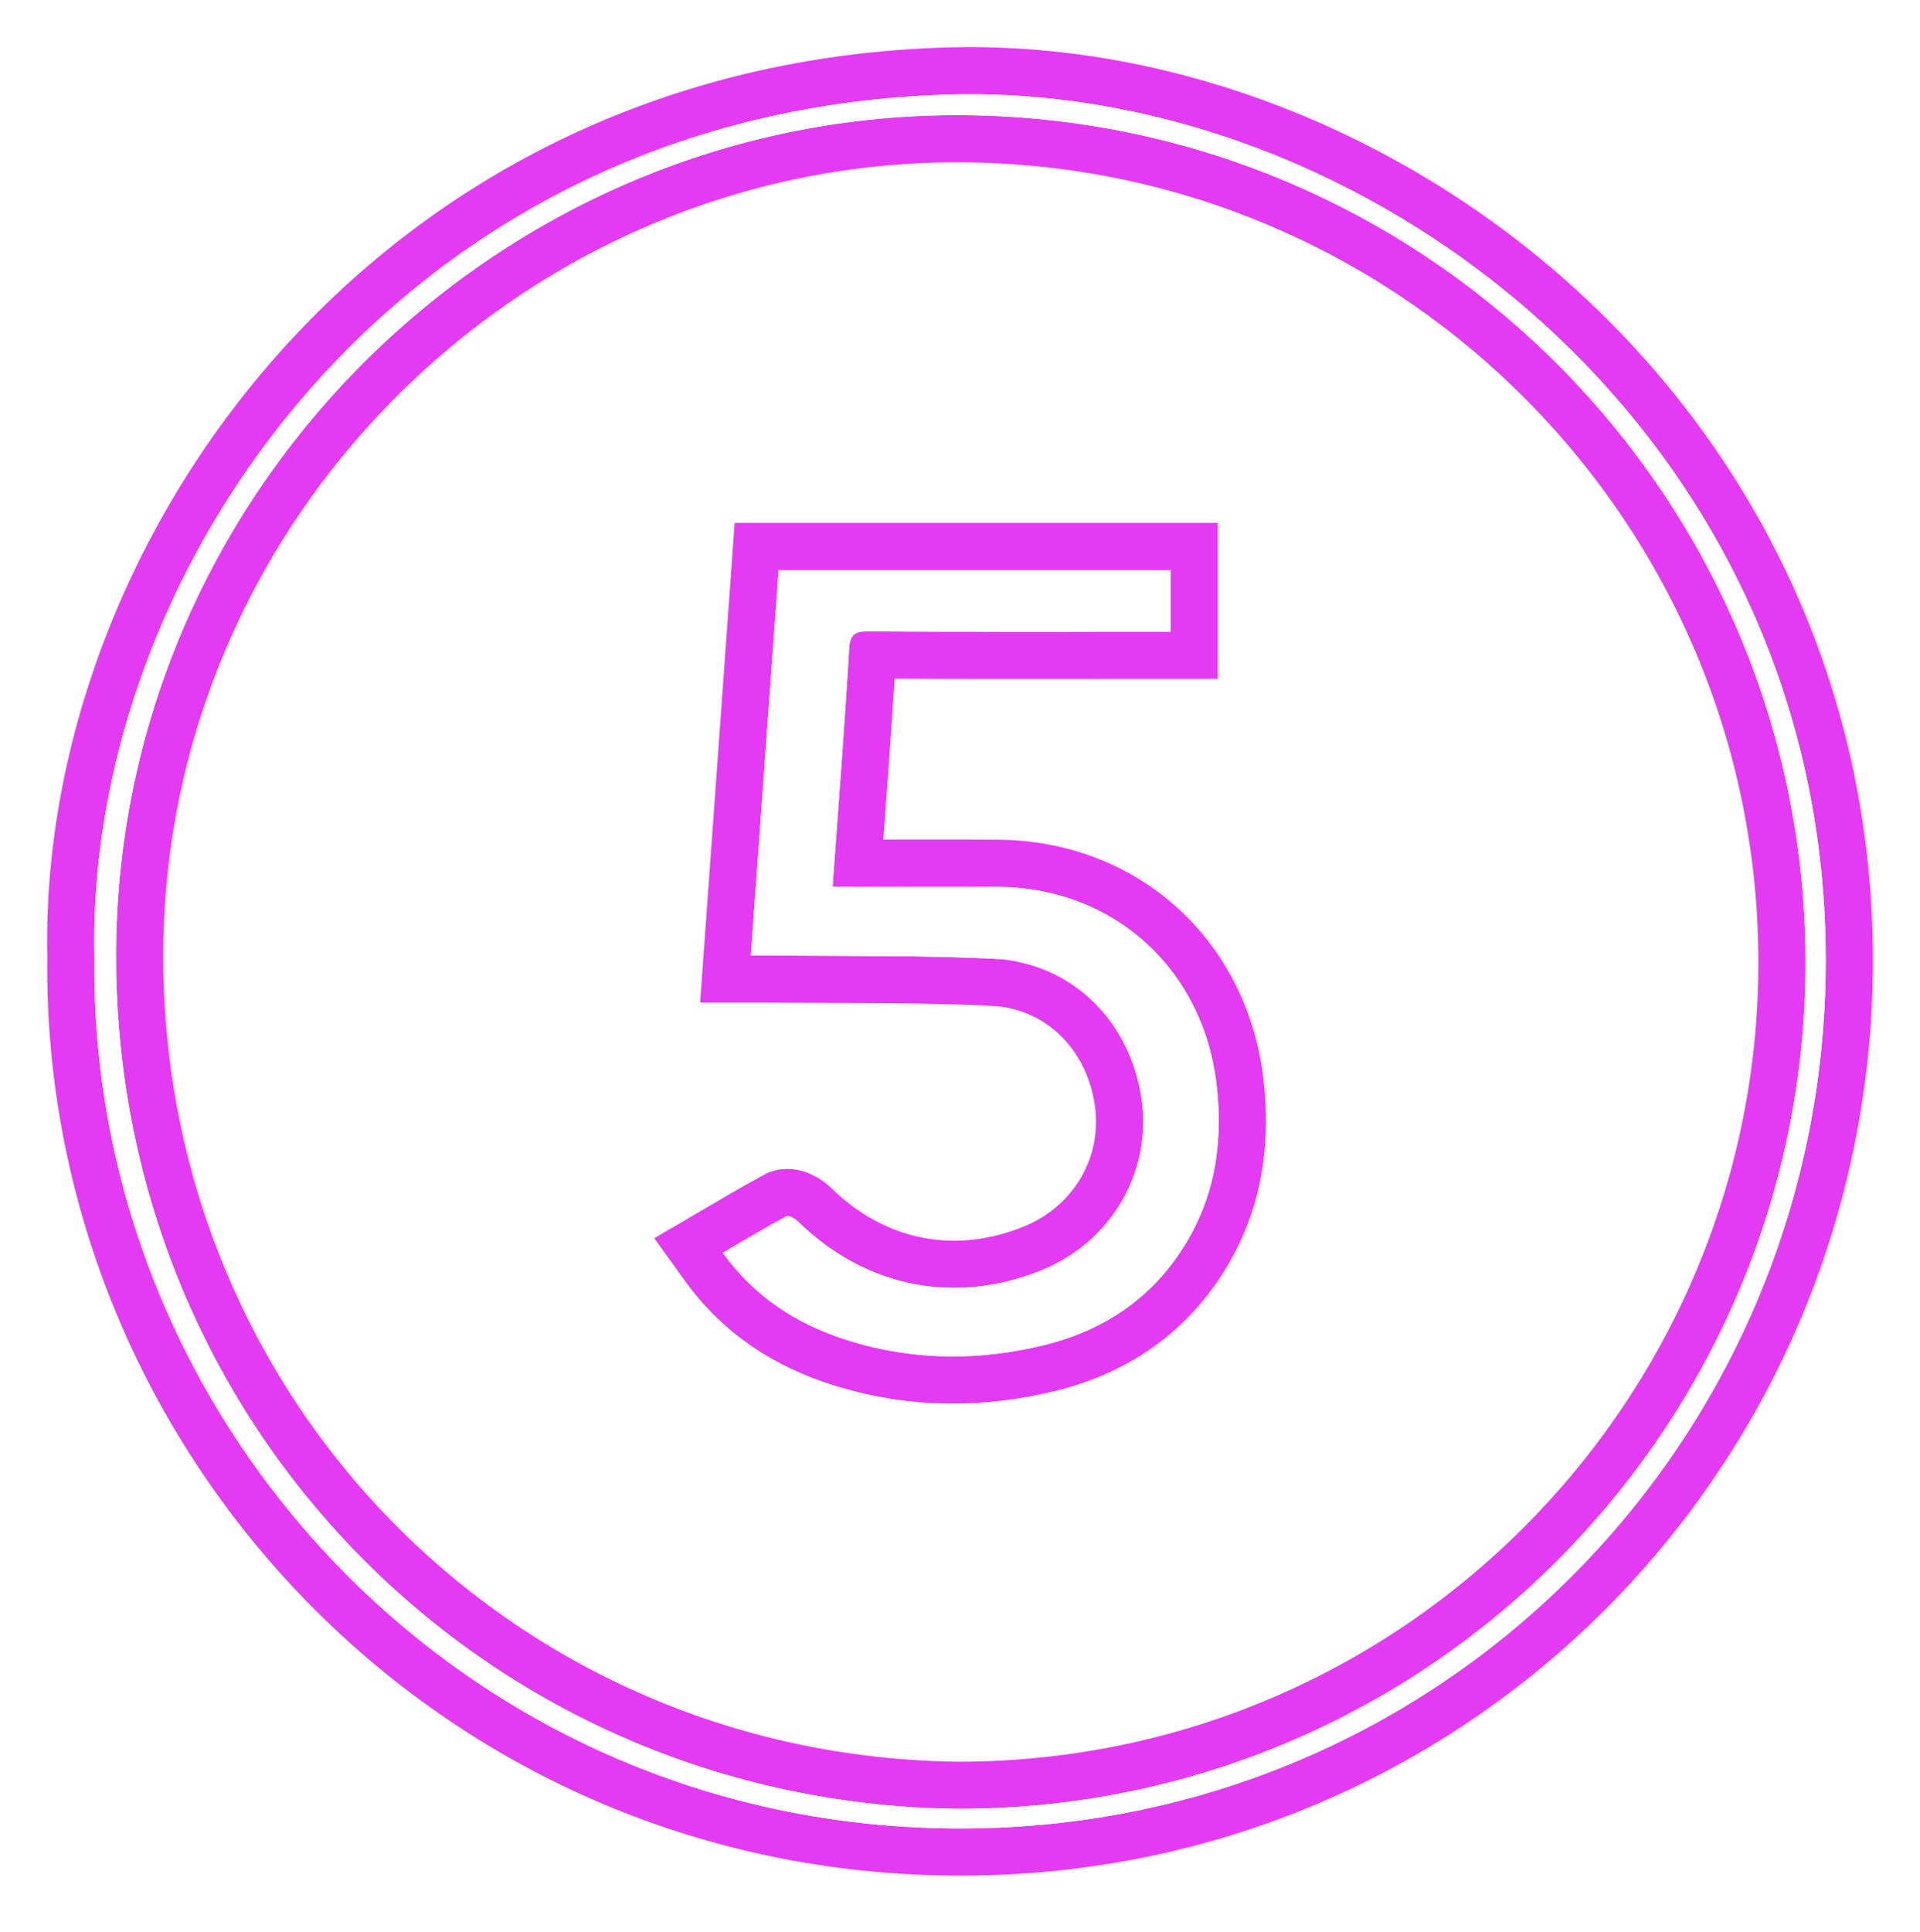
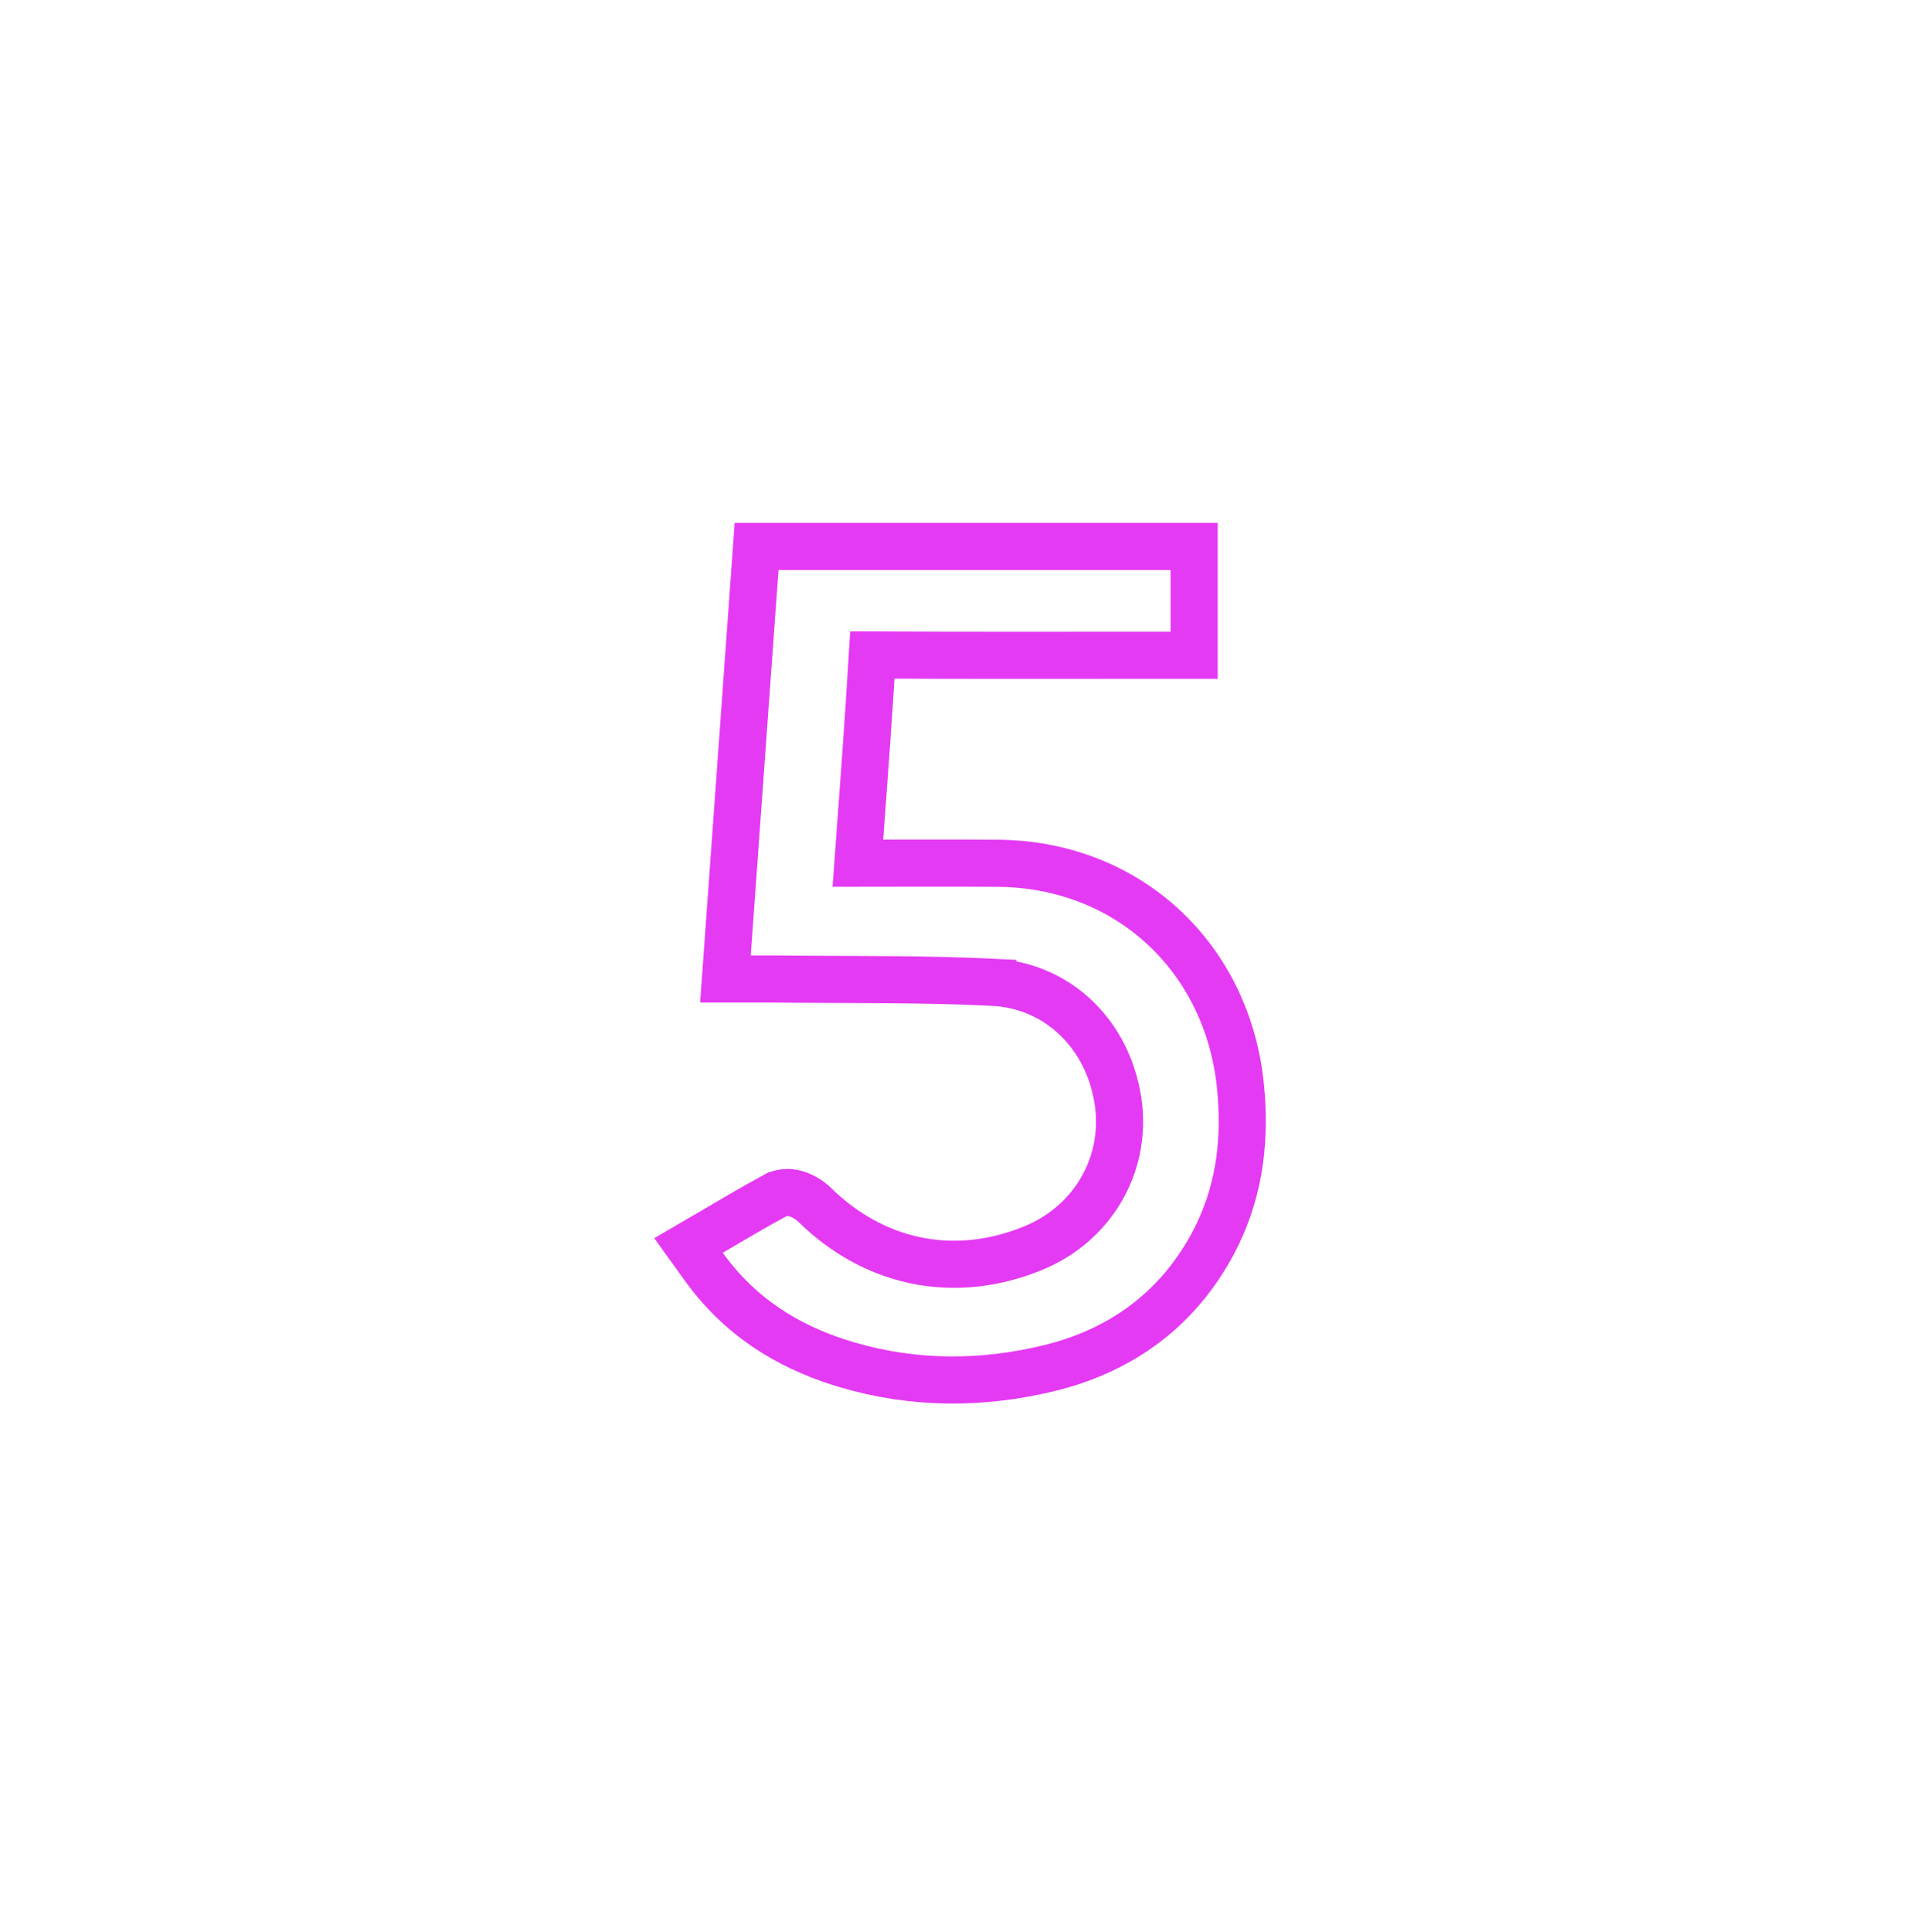
<svg xmlns="http://www.w3.org/2000/svg" width="163" height="164" viewBox="0 0 163 164" fill="none">
  <g filter="url(#filter0_f_3067_873)">
-     <path d="M81.593 6.005C117.057 5.582 154.682 34.314 156.896 77.506L156.94 78.496C158.545 120.038 126.941 154.808 85.859 157.072L84.879 157.119C39.974 159.025 5.496 122.788 6.016 81.249C5.254 46.82 33.293 7.199 80.756 6.021L81.593 6.005ZM81.841 11.776C44.12 11.459 12.718 41.993 11.874 79.586L11.86 80.475C11.486 119.65 42.381 151.171 81.494 151.525C120.335 151.424 151.026 119.945 151.277 82.162V81.262C151.049 43.503 120.652 12.592 82.744 11.79L81.841 11.776Z" fill="white" stroke="#E53AF4" stroke-width="4" />
    <path d="M101.378 46.379V55.615H97.883C89.955 55.615 82.006 55.637 74.062 55.594C73.711 61.445 73.266 67.299 72.832 73.266C76.781 73.263 80.758 73.244 84.725 73.272H84.726L85.238 73.282C95.955 73.601 104.15 81.327 105.294 92.046L105.377 92.944C105.714 97.281 105.111 101.532 102.97 105.545L102.742 105.959C99.774 111.233 95.205 114.503 89.579 115.992L89.032 116.131C83.356 117.502 77.584 117.513 71.902 115.833L71.353 115.665C66.784 114.225 62.772 111.719 59.735 107.495L58.451 105.709L60.352 104.6C62.156 103.547 63.957 102.465 65.791 101.478H65.792L65.915 101.416C66.53 101.134 67.101 101.219 67.317 101.26C67.619 101.317 67.878 101.42 68.064 101.507C68.381 101.654 68.723 101.868 69.014 102.124L69.135 102.236L69.136 102.237L69.624 102.701C74.716 107.379 81.312 108.566 87.731 105.929L88.199 105.725C92.816 103.603 95.487 98.964 94.988 94.036L94.928 93.542C94.1 87.792 89.798 83.641 84.291 83.372V83.371C78.808 83.105 73.355 83.15 67.789 83.112L65.397 83.09H61.587L61.741 80.946L64.098 48.235L64.231 46.379H101.378Z" fill="white" stroke="#E53AF4" stroke-width="4" />
  </g>
-   <path d="M154.899 77.608C152.727 35.258 115.53 7.155 80.806 8.019C34.549 9.168 7.26 47.778 8.015 81.232C7.486 121.677 41.057 156.978 84.794 155.121C125.56 153.394 157.01 118.817 154.899 77.608ZM81.485 153.526C41.259 153.166 9.475 120.737 9.86 80.456C10.235 41.352 42.737 9.447 81.857 9.777C121.589 10.114 153.54 42.605 153.277 82.175C153.018 121.046 121.444 153.43 81.485 153.526Z" fill="white" />
-   <path d="M84.711 75.272C80.494 75.242 76.277 75.267 72.058 75.267C71.617 75.267 71.176 75.267 70.682 75.267C71.174 68.418 71.693 61.774 72.088 55.122C72.162 53.877 72.54 53.588 73.713 53.593C81.769 53.638 89.827 53.616 97.883 53.616C98.377 53.616 98.871 53.616 99.378 53.616C99.378 51.777 99.378 50.106 99.378 48.379C88.243 48.379 77.184 48.379 66.093 48.379C65.307 59.294 64.527 70.099 63.736 81.09C64.426 81.09 64.922 81.085 65.421 81.09C71.744 81.168 78.076 81.067 84.389 81.374C90.944 81.694 95.957 86.654 96.907 93.257C97.799 99.46 94.38 105.356 88.491 107.778C81.117 110.809 73.454 109.279 67.735 103.665C67.487 103.421 66.942 103.13 66.739 103.239C64.945 104.205 63.194 105.257 61.359 106.328C64.101 110.142 67.722 112.424 71.954 113.758C77.433 115.485 83.02 115.525 88.562 114.186C93.95 112.885 98.232 109.896 100.999 104.978C103.229 101.015 103.784 96.749 103.305 92.258C102.249 82.36 94.641 75.349 84.711 75.272Z" fill="white" />
  <defs>
    <filter id="filter0_f_3067_873" x="0" y="0" width="162.999" height="163.191" filterUnits="userSpaceOnUse" color-interpolation-filters="sRGB">
      <feFlood flood-opacity="0" result="BackgroundImageFix" />
      <feBlend mode="normal" in="SourceGraphic" in2="BackgroundImageFix" result="shape" />
      <feGaussianBlur stdDeviation="2" result="effect1_foregroundBlur_3067_873" />
    </filter>
  </defs>
</svg>